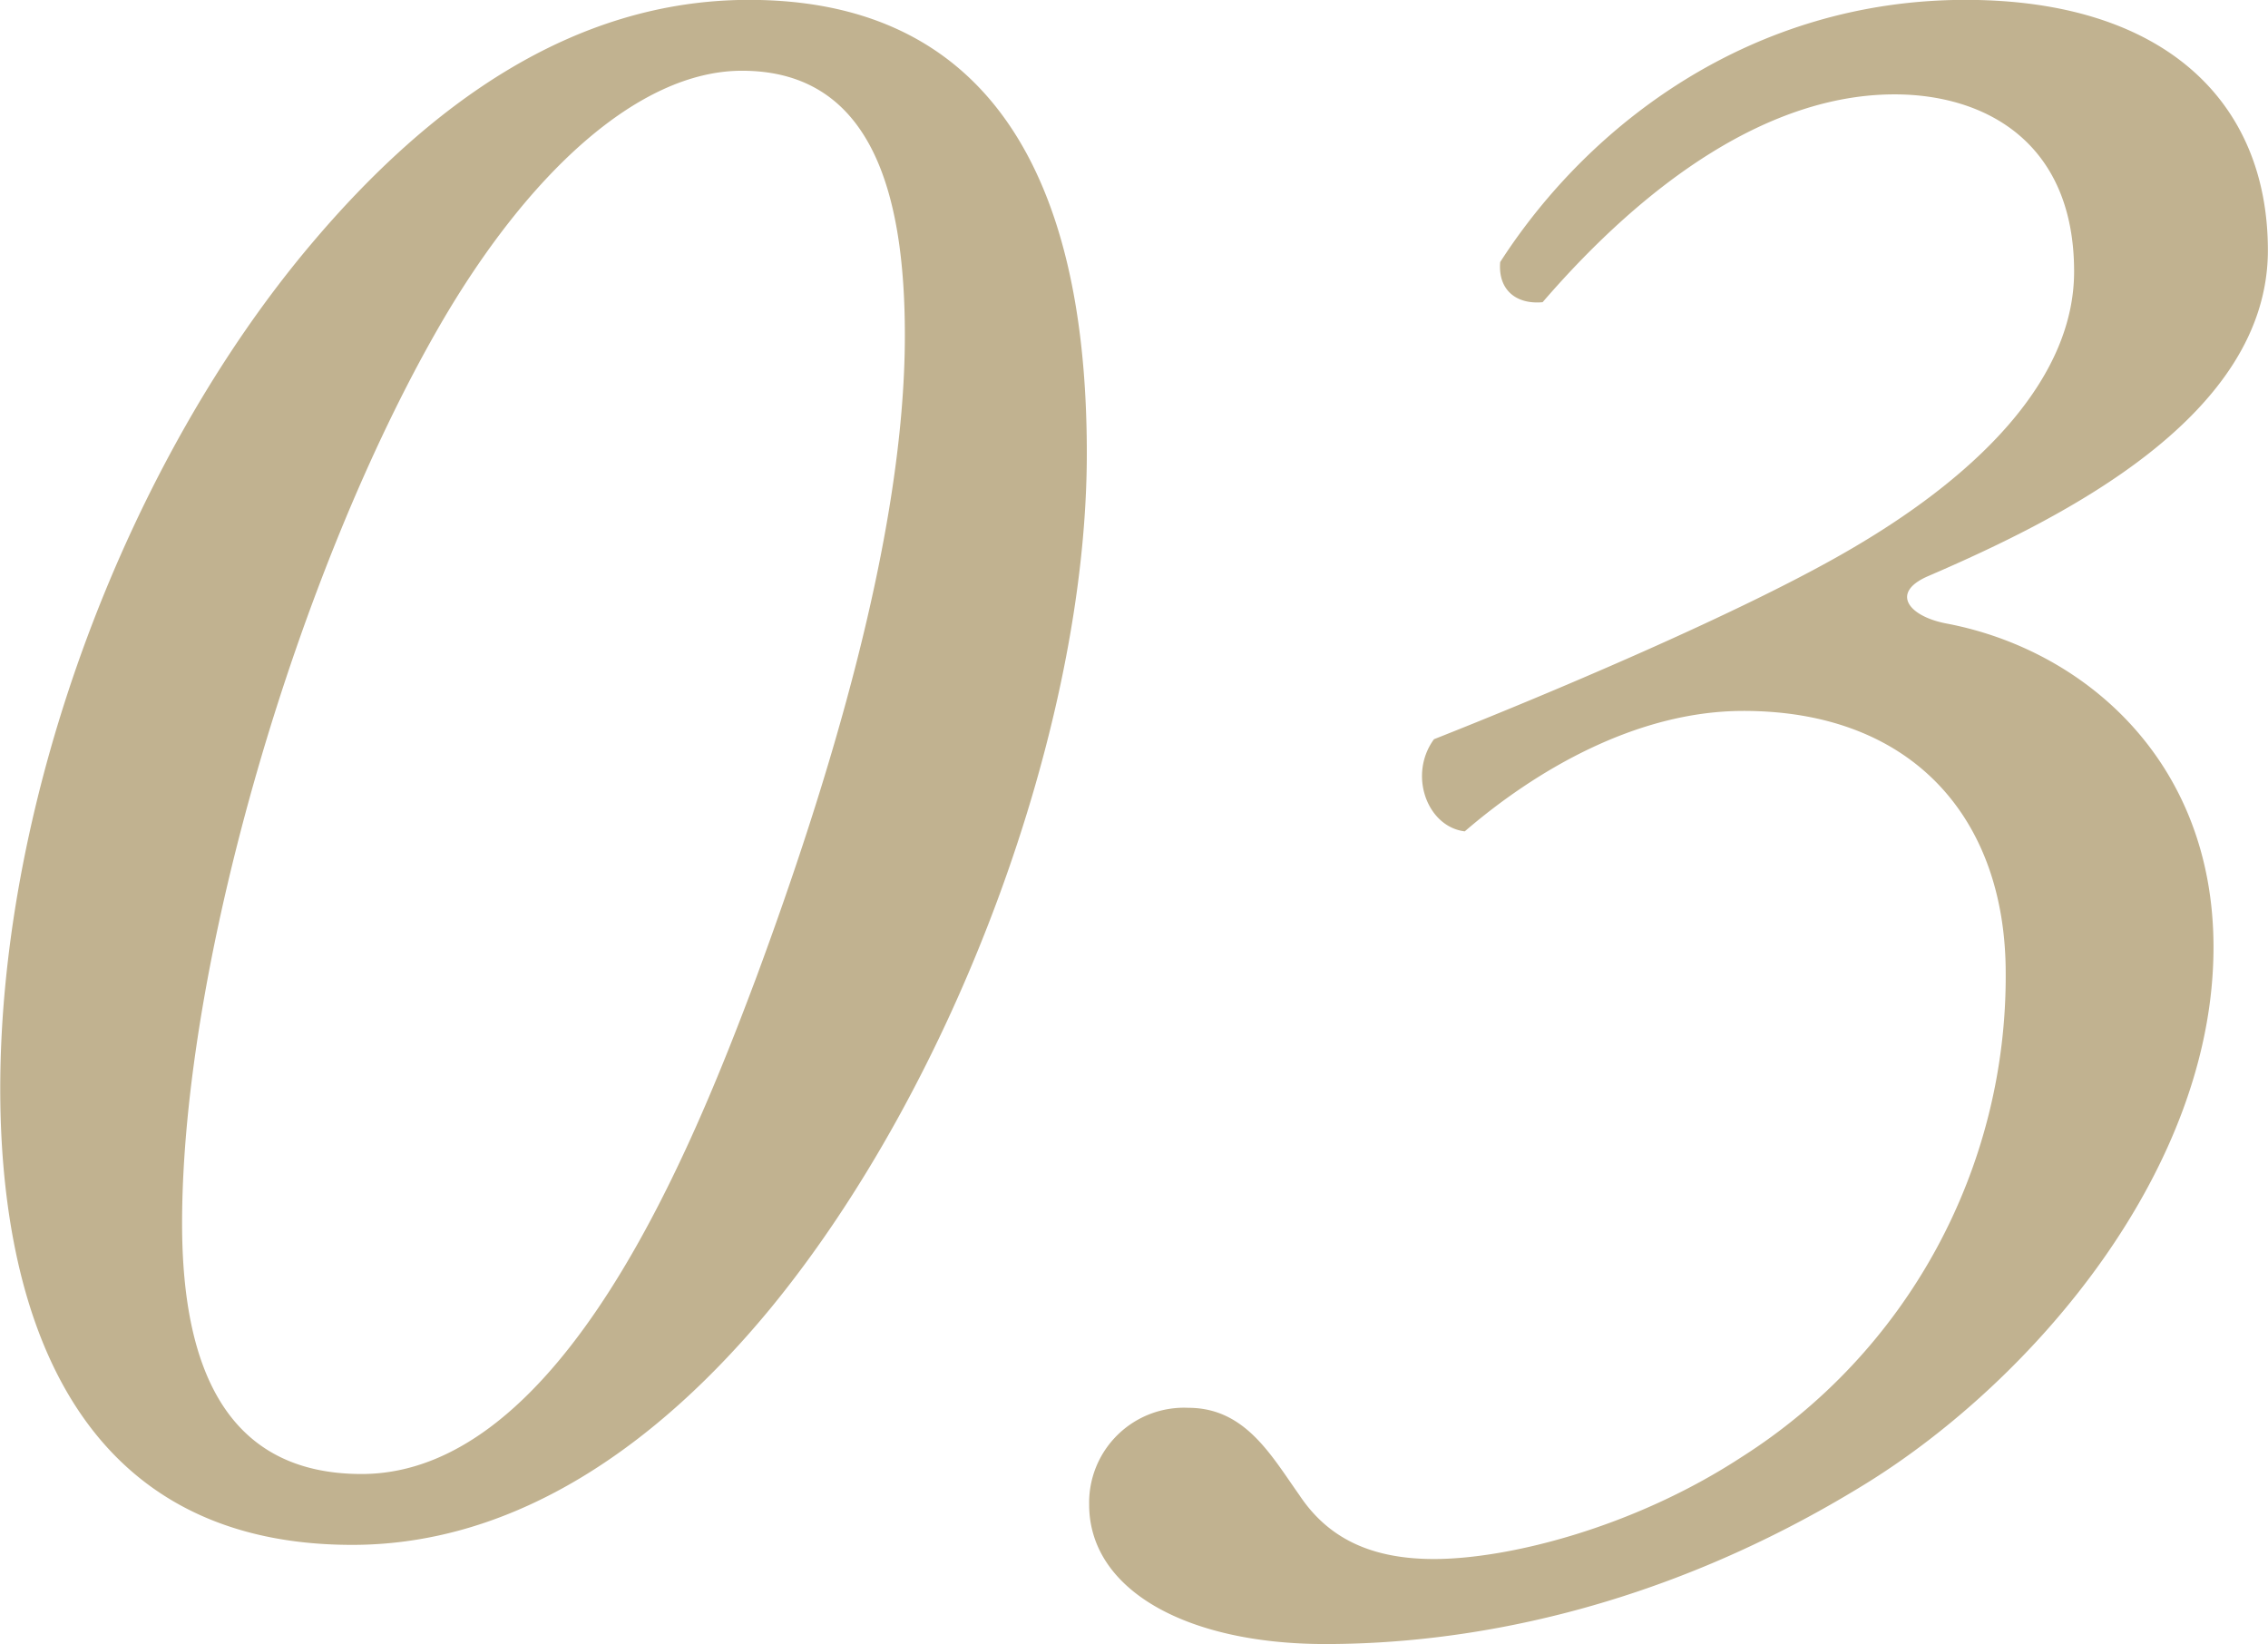
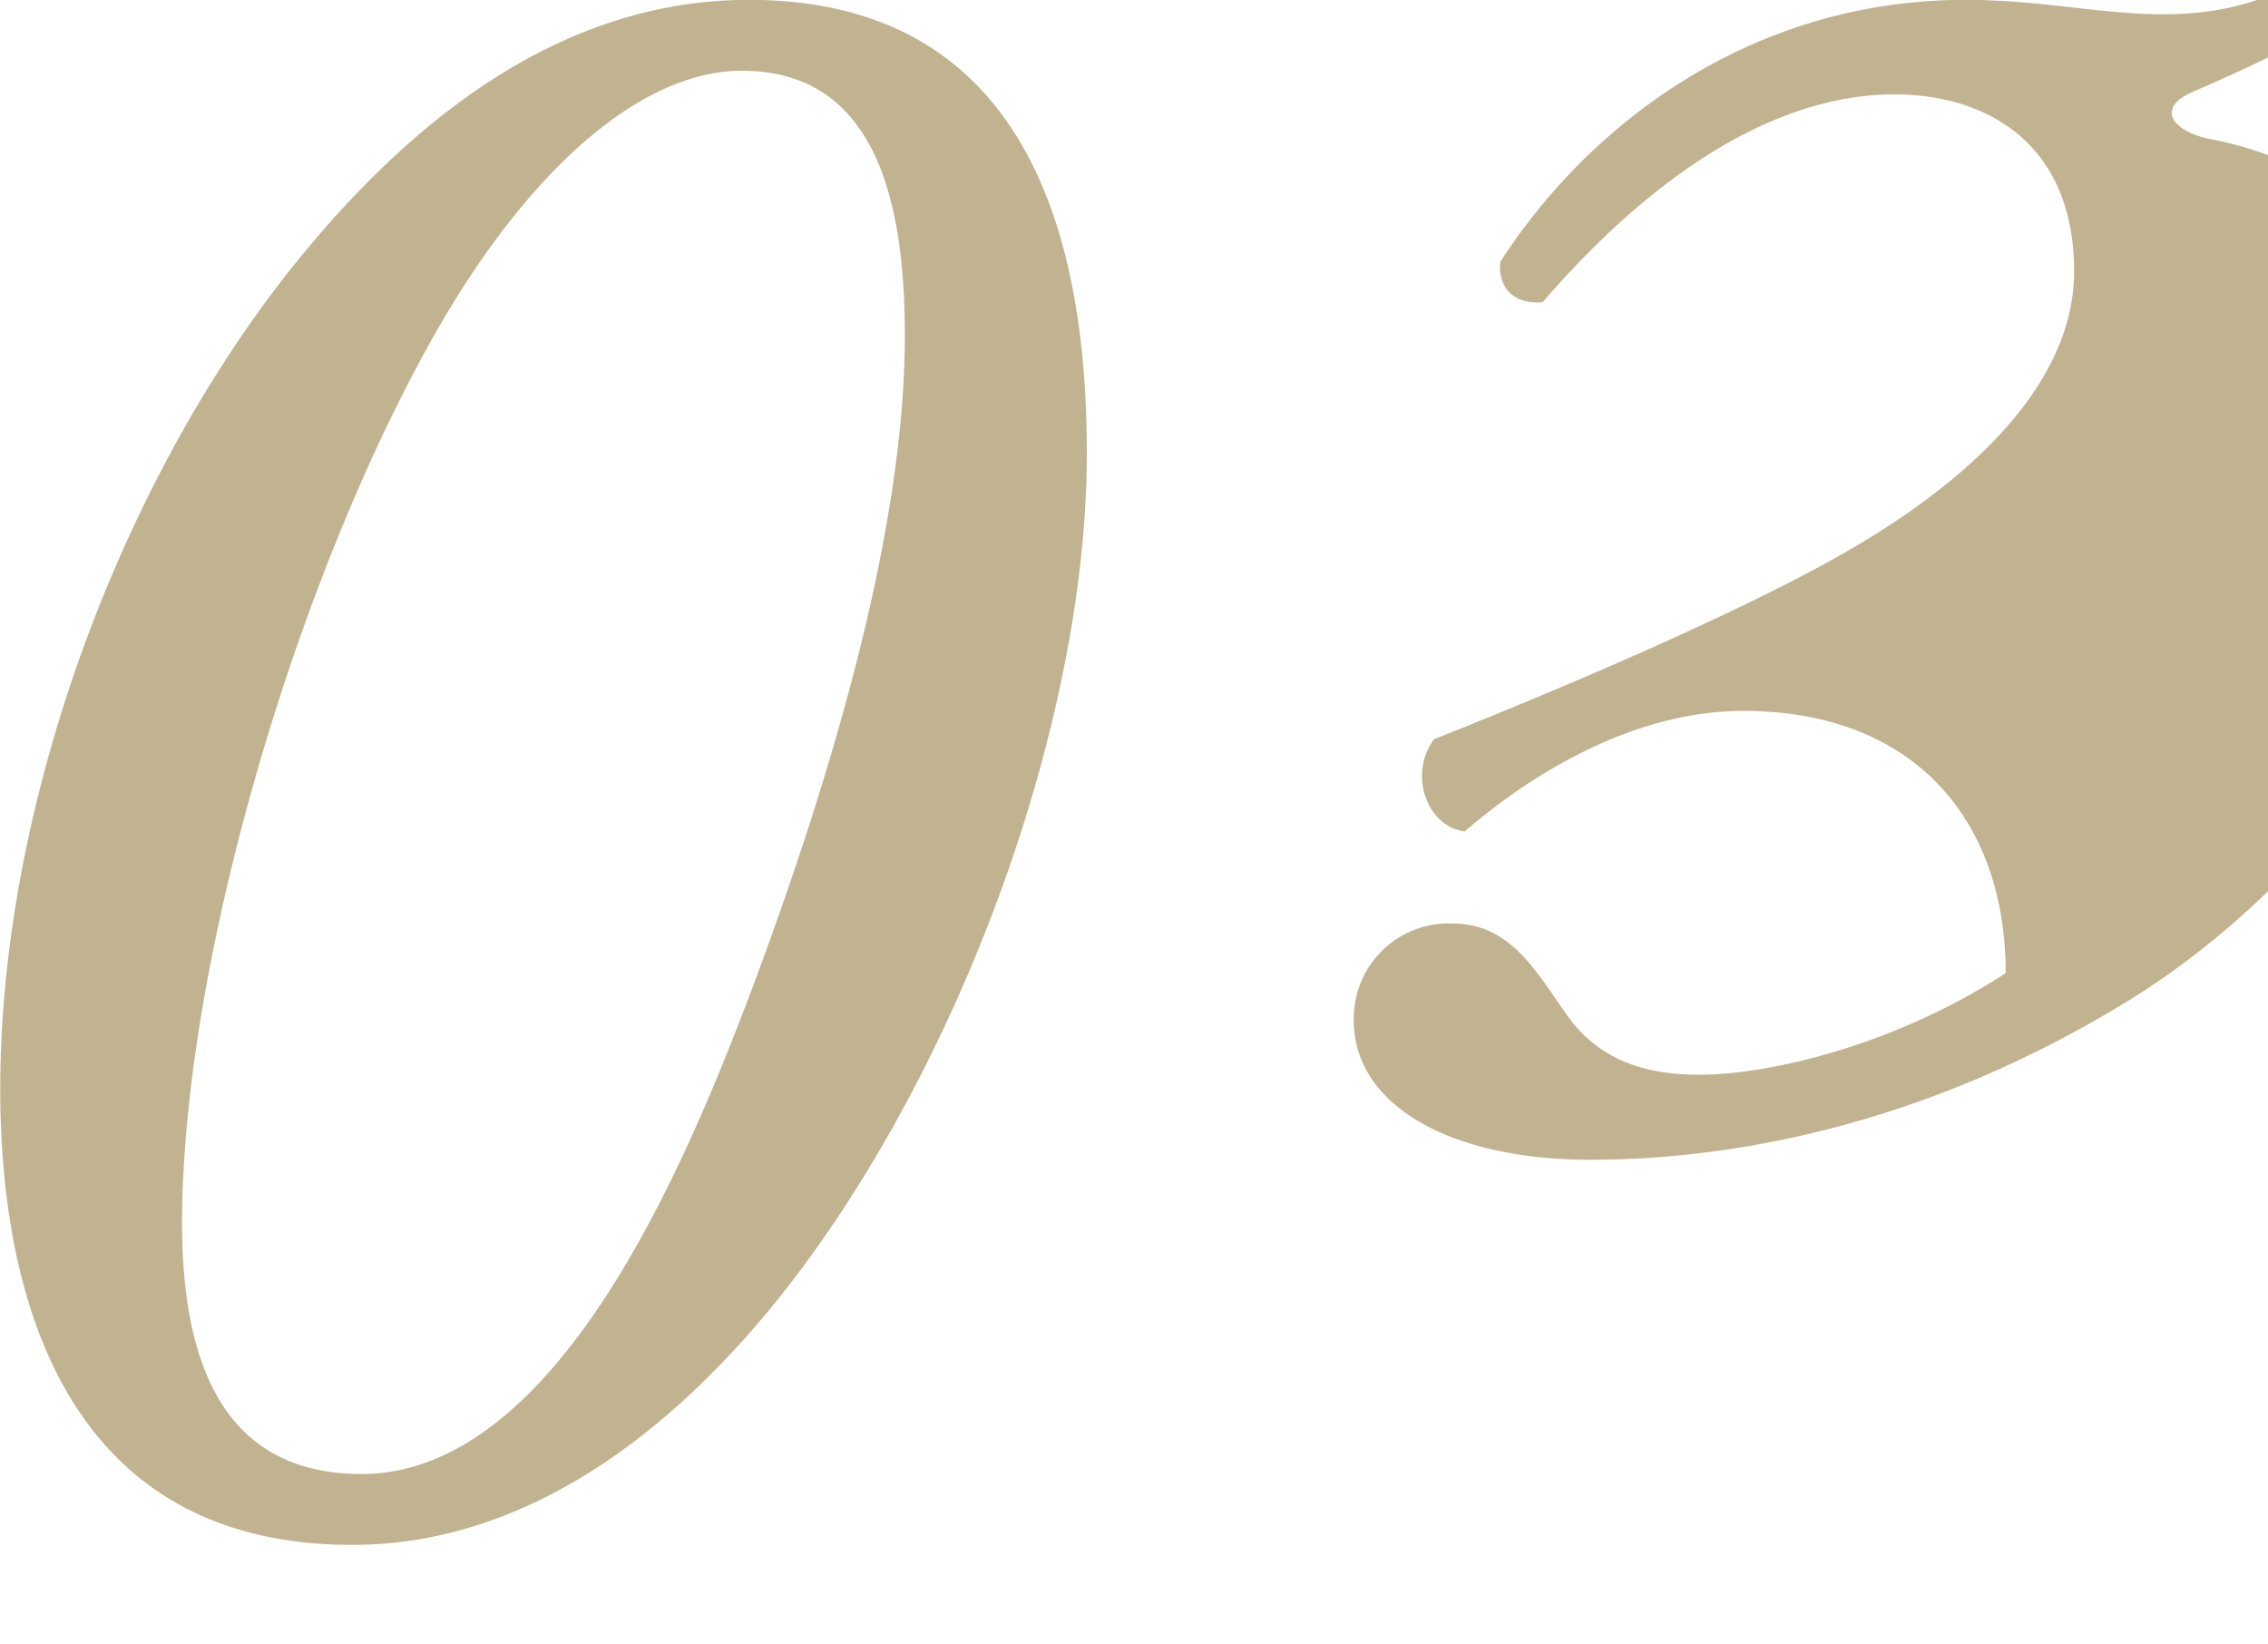
<svg xmlns="http://www.w3.org/2000/svg" width="184.35" height="133.63" viewBox="0 0 184.35 133.63">
  <defs>
    <style>
      .cls-1 {
        fill: #c1b290;
        fill-rule: evenodd;
        mix-blend-mode: multiply;
      }
    </style>
  </defs>
-   <path id="_03.svg" data-name="03.svg" class="cls-1" d="M2036.22,7210.52c-14.4,0-26.11,8.64-35.52,19.77-14.97,17.67-25.34,44.93-25.34,68.74,0,15.74,4.61,37.06,28.61,37.06,13.44,0,24.96-8.26,33.98-19.2,14.98-18.24,25.73-47.24,25.73-69.51C2063.68,7231.64,2059.84,7210.52,2036.22,7210.52Zm-0.57,5.76c10.56,0,13.24,9.98,13.24,21.5,0,16.32-6.33,36.67-12.09,52.23-5.19,13.82-15.75,40.32-32.07,40.32-10.75,0-14.59-8.26-14.59-20.36,0-21.12,9.41-52.99,20.93-72.96C2018.17,7224.73,2027.2,7216.28,2035.65,7216.28Zm99.45-5.76c-17.28,0-30.53,9.98-37.82,21.31-0.19,2.3,1.34,3.46,3.45,3.26,8.45-9.79,18.44-16.89,28.61-16.89,7.3,0,14.59,3.84,14.59,14.4,0,8.45-7.29,16.13-17.66,22.27-9.02,5.38-26.11,12.48-34.37,15.74-2.11,2.88-.57,7.11,2.5,7.49,5.57-4.8,13.82-9.79,22.65-9.79,13.83,0,21.32,8.83,21.32,21.31a46.288,46.288,0,0,1-21.51,39.36c-8.83,5.76-19.01,8.26-24.96,8.26-5.18,0-8.64-1.73-10.94-5.19-2.31-3.26-4.42-7.1-9.03-7.1a7.717,7.717,0,0,0-8.06,7.87c0,6.91,7.87,11.33,19.2,11.33,10.94,0,26.88-2.5,43.97-13.06,13.63-8.44,28.22-25.53,28.22-43.58,0-15.17-10.56-24.19-21.69-26.3-3.08-.58-4.61-2.5-1.54-3.84,11.14-4.8,27.65-13.06,27.65-26.5C2159.68,7218.77,2151.23,7210.52,2135.1,7210.52Z" transform="translate(-1975.34 -7210.53)" />
+   <path id="_03.svg" data-name="03.svg" class="cls-1" d="M2036.22,7210.52c-14.4,0-26.11,8.64-35.52,19.77-14.97,17.67-25.34,44.93-25.34,68.74,0,15.74,4.61,37.06,28.61,37.06,13.44,0,24.96-8.26,33.98-19.2,14.98-18.24,25.73-47.24,25.73-69.51C2063.68,7231.64,2059.84,7210.52,2036.22,7210.52Zm-0.57,5.76c10.56,0,13.24,9.98,13.24,21.5,0,16.32-6.33,36.67-12.09,52.23-5.19,13.82-15.75,40.32-32.07,40.32-10.75,0-14.59-8.26-14.59-20.36,0-21.12,9.41-52.99,20.93-72.96C2018.17,7224.73,2027.2,7216.28,2035.65,7216.28Zm99.45-5.76c-17.28,0-30.53,9.98-37.82,21.31-0.19,2.3,1.34,3.46,3.45,3.26,8.45-9.79,18.44-16.89,28.61-16.89,7.3,0,14.59,3.84,14.59,14.4,0,8.45-7.29,16.13-17.66,22.27-9.02,5.38-26.11,12.48-34.37,15.74-2.11,2.88-.57,7.11,2.5,7.49,5.57-4.8,13.82-9.79,22.65-9.79,13.83,0,21.32,8.83,21.32,21.31c-8.83,5.76-19.01,8.26-24.96,8.26-5.18,0-8.64-1.73-10.94-5.19-2.31-3.26-4.42-7.1-9.03-7.1a7.717,7.717,0,0,0-8.06,7.87c0,6.91,7.87,11.33,19.2,11.33,10.94,0,26.88-2.5,43.97-13.06,13.63-8.44,28.22-25.53,28.22-43.58,0-15.17-10.56-24.19-21.69-26.3-3.08-.58-4.61-2.5-1.54-3.84,11.14-4.8,27.65-13.06,27.65-26.5C2159.68,7218.77,2151.23,7210.52,2135.1,7210.52Z" transform="translate(-1975.34 -7210.53)" />
</svg>